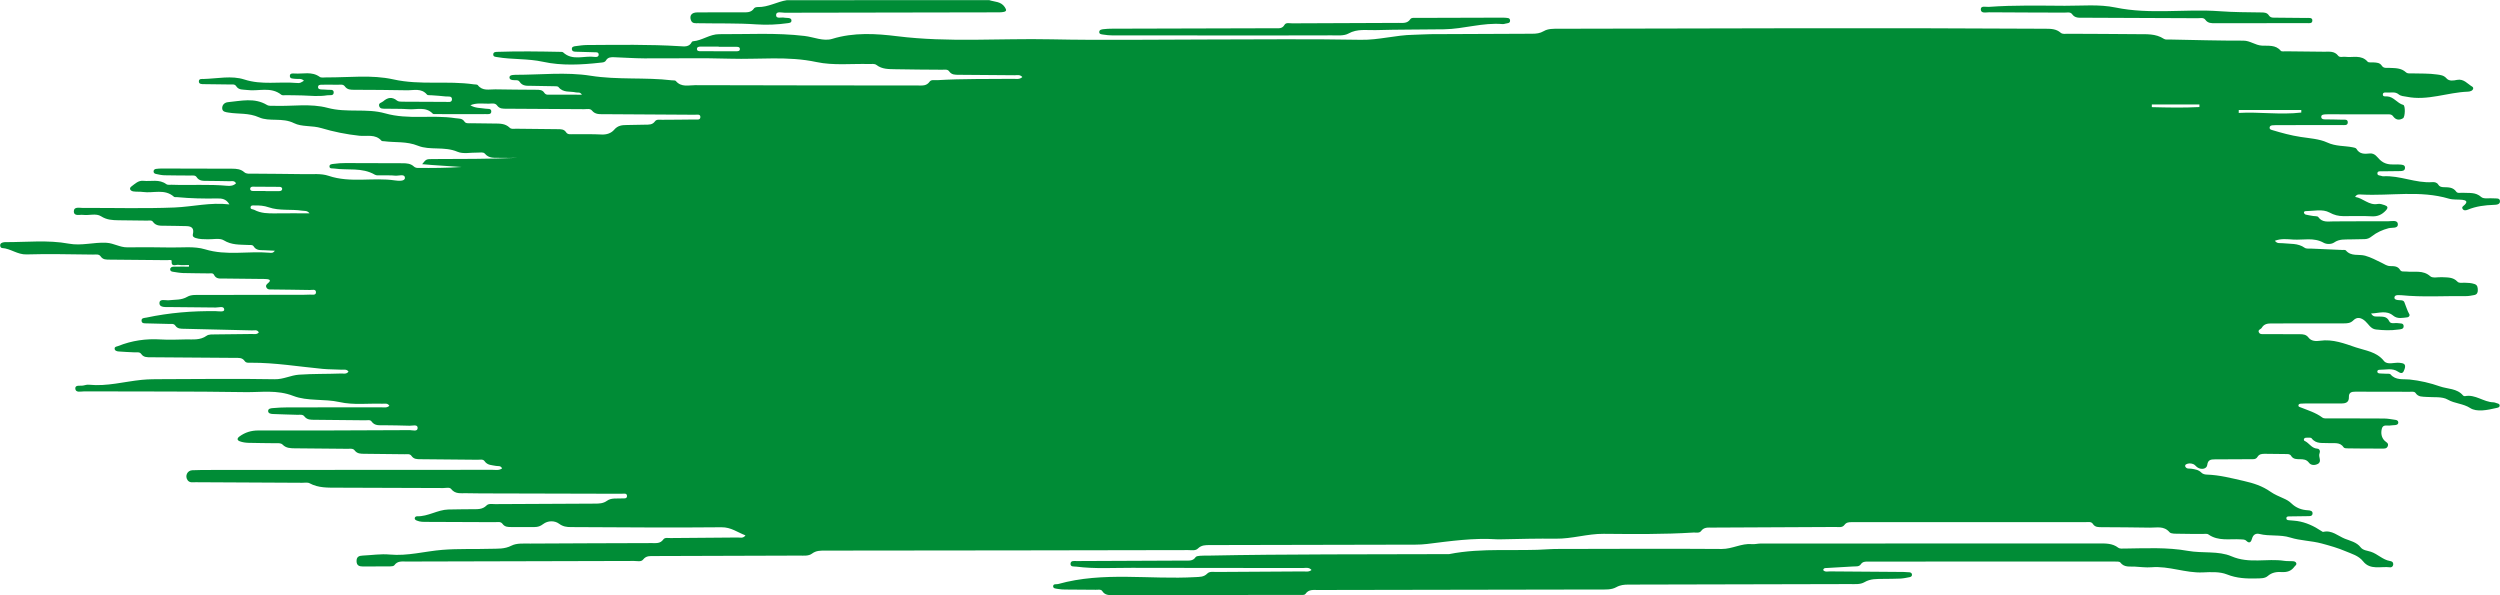
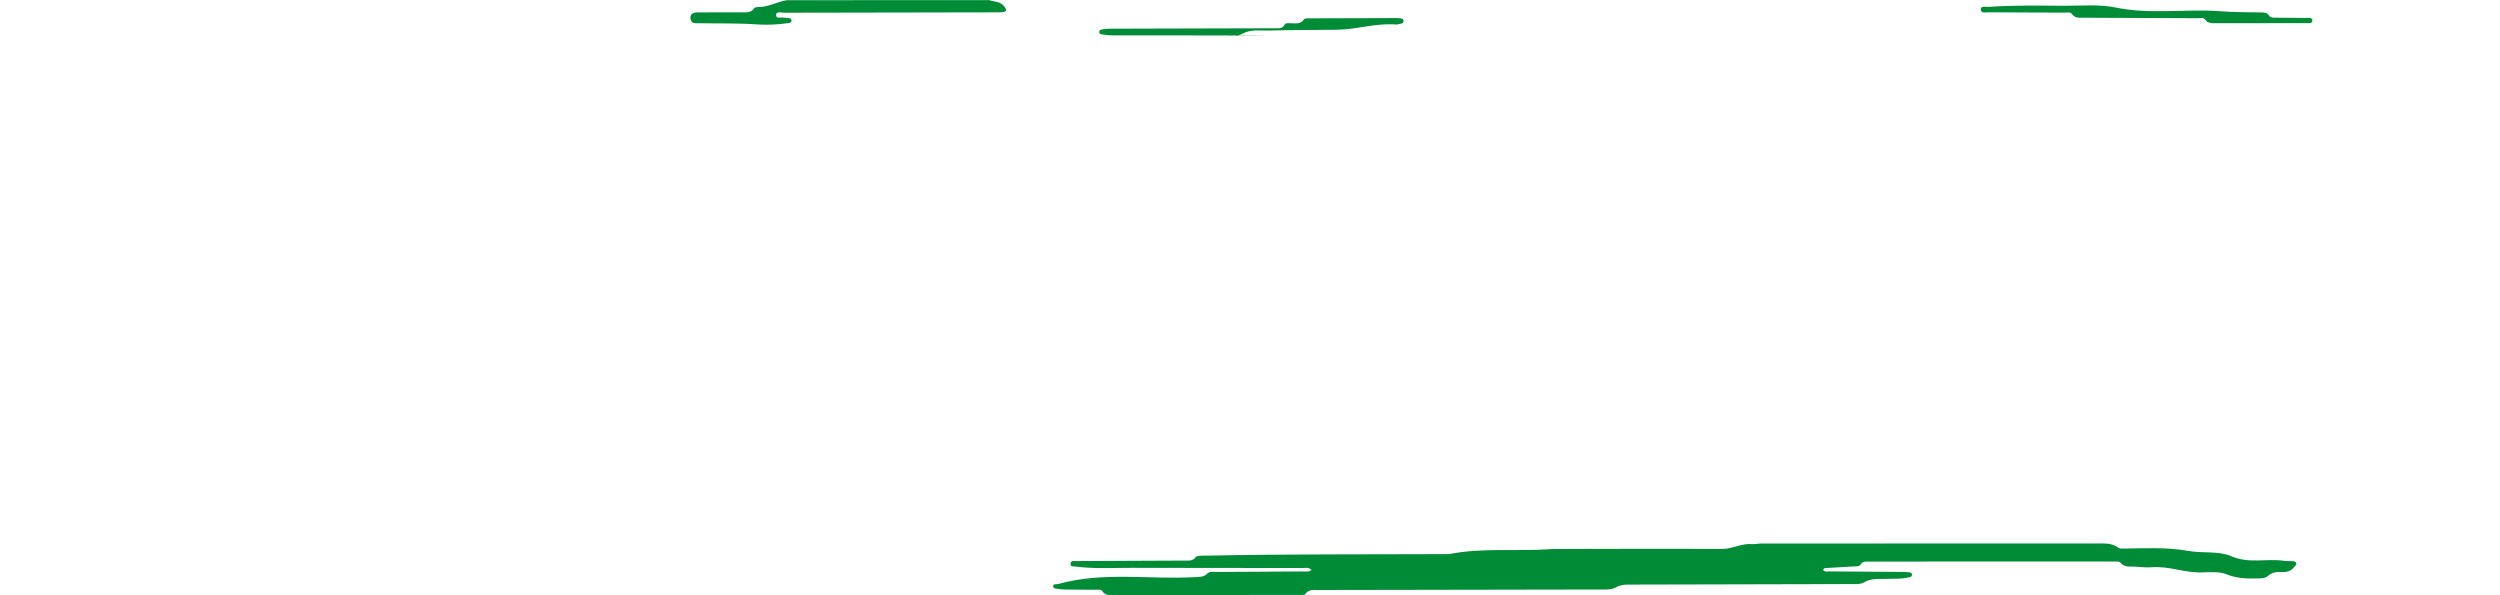
<svg xmlns="http://www.w3.org/2000/svg" fill="#000000" height="105.2" preserveAspectRatio="xMidYMid meet" version="1" viewBox="29.1 197.4 441.8 105.2" width="441.8" zoomAndPan="magnify">
  <g fill="#008c36" id="change1_1">
    <path d="M203.934,197.429c0.937,0.322,2.029,0.2,2.718,1.21c0.387,0.568,0.32,0.785-0.275,0.885 c-0.468,0.079-0.956,0.058-1.435,0.059c-12.389,0.019-24.778,0.03-37.166,0.067c-0.539,0.002-1.505-0.318-1.528,0.397 c-0.024,0.757,0.948,0.352,1.476,0.479c0.191,0.046,0.398,0.022,0.597,0.044c0.28,0.032,0.61,0.06,0.641,0.411 c0.04,0.448-0.34,0.471-0.657,0.515c-1.826,0.255-3.669,0.341-5.501,0.214c-3.433-0.237-6.869-0.137-10.303-0.205 c-0.495-0.01-1.077,0.115-1.309-0.558c-0.274-0.795,0.129-1.343,1.103-1.353c2.637-0.028,5.275-0.012,7.913-0.018 c0.791-0.002,1.613,0.119,2.157-0.708c0.101-0.154,0.433-0.226,0.655-0.221c1.827,0.045,3.404-0.953,5.154-1.217 C180.094,197.429,192.014,197.429,203.934,197.429z" />
-     <path d="M445.297,232.199c1.434,0.213,2.439,1.554,4.036,1.239c0.362-0.072,0.791,0.089,1.167,0.212 c0.534,0.176,0.703,0.434,0.226,0.943c-0.693,0.74-1.439,1.095-2.497,1.033c-1.674-0.098-3.359-0.01-5.038-0.032 c-0.853-0.011-1.585-0.178-2.423-0.638c-1.223-0.671-2.805-0.255-4.236-0.244c-0.167,0.001-0.325,0.137-0.272,0.311 c0.038,0.125,0.188,0.272,0.314,0.303c0.425,0.105,0.861,0.163,1.293,0.24c0.313,0.056,0.783,0.002,0.912,0.186 c0.718,1.027,1.764,0.769,2.726,0.771c3.2,0.006,6.399-0.049,9.599-0.019c0.614,0.006,1.684-0.312,1.74,0.504 c0.057,0.834-1.033,0.565-1.64,0.725c-1.071,0.281-2.079,0.733-2.934,1.409c-0.412,0.326-0.787,0.505-1.277,0.515 c-0.84,0.019-1.68,0.019-2.519,0.048c-0.982,0.033-1.959-0.096-2.877,0.542c-0.503,0.35-1.354,0.34-1.863,0.052 c-1.741-0.983-3.595-0.453-5.391-0.564c-1.035-0.064-2.117-0.212-3.226,0.212c0.407,0.565,0.923,0.38,1.359,0.431 c1.327,0.154,2.712-0.045,3.915,0.814c0.282,0.201,0.774,0.123,1.172,0.142c1.836,0.086,3.673,0.159,5.509,0.24 c0.199,0.009,0.489-0.036,0.581,0.074c0.938,1.125,2.286,0.625,3.419,0.941c1.013,0.282,1.987,0.805,2.938,1.267 c0.486,0.236,0.898,0.553,1.47,0.566c0.673,0.015,1.345-0.033,1.781,0.702c0.217,0.365,0.732,0.221,1.122,0.265 c1.415,0.159,2.906-0.321,4.204,0.839c0.416,0.372,1.388,0.118,2.105,0.159c0.946,0.055,1.916-0.034,2.673,0.774 c0.313,0.333,0.837,0.193,1.271,0.201c0.602,0.011,1.198,0.039,1.775,0.237c0.533,0.183,0.555,0.625,0.569,1.073 c0.014,0.454-0.168,0.787-0.641,0.872c-0.471,0.084-0.948,0.191-1.422,0.185c-3.837-0.047-7.678,0.221-11.51-0.163 c-0.198-0.02-0.4-0.023-0.599-0.009c-0.246,0.018-0.513,0.081-0.554,0.362c-0.055,0.377,0.247,0.443,0.534,0.499 c0.422,0.083,1.02-0.062,1.206,0.372c0.306,0.715,0.494,1.476,0.895,2.162c0.12,0.206-0.097,0.503-0.355,0.528 c-0.855,0.08-1.728,0.343-2.516-0.307c-1.198-0.989-2.497-0.42-3.898-0.372c0.402,0.697,0.891,0.505,1.296,0.533 c0.742,0.05,1.475-0.086,1.915,0.842c0.262,0.554,1.024,0.237,1.557,0.337c0.371,0.07,0.927-0.057,0.982,0.465 c0.066,0.631-0.565,0.609-0.951,0.662c-1.311,0.182-2.629,0.142-3.945-0.012c-0.936-0.109-1.304-0.963-1.9-1.488 c-0.731-0.644-1.45-0.764-2.077-0.137c-0.508,0.507-1.029,0.541-1.623,0.543c-4.24,0.011-8.48,0.025-12.719,0.014 c-0.749-0.002-1.423,0.024-1.86,0.774c-0.159,0.274-0.737,0.329-0.502,0.807c0.189,0.386,0.629,0.303,0.973,0.306 c2.08,0.016,4.159,0.007,6.239,0.015c0.6,0.002,1.139,0.034,1.58,0.621c0.472,0.628,1.335,0.635,2.002,0.537 c2.265-0.334,4.377,0.504,6.359,1.176c1.651,0.56,3.644,0.746,4.937,2.385c0.602,0.763,1.825,0.24,2.763,0.333 c0.688,0.068,1.198,0.183,0.898,1.09c-0.225,0.682-0.46,0.961-1.171,0.474c-1.006-0.69-2.167-0.317-3.266-0.331 c-0.2-0.002-0.415,0.101-0.387,0.352c0.027,0.245,0.259,0.283,0.457,0.299c0.318,0.026,0.64,0.018,0.958,0.042 c0.317,0.024,0.775-0.052,0.925,0.124c0.922,1.088,2.199,0.783,3.341,0.899c1.849,0.188,3.719,0.632,5.378,1.22 c1.331,0.471,3.047,0.337,4.096,1.613c0.064,0.078,0.229,0.133,0.329,0.113c1.84-0.377,3.287,1.059,5.038,1.087 c0.155,0.003,0.314,0.063,0.463,0.117c0.253,0.092,0.627,0.103,0.632,0.449c0.004,0.351-0.365,0.387-0.624,0.448 c-1.54,0.364-3.431,0.738-4.567,0.007c-1.284-0.827-2.725-0.77-3.987-1.501c-1.004-0.582-2.48-0.364-3.749-0.471 c-0.709-0.06-1.437,0.046-1.928-0.689c-0.215-0.321-0.664-0.22-1.017-0.221c-3.2-0.009-6.4,0.001-9.6-0.018 c-0.689-0.004-1.194,0.113-1.169,0.953c0.028,0.917-0.538,1.133-1.325,1.128c-2.08-0.013-4.16-0.006-6.24-0.003 c-0.319,0-0.64,0.009-0.958,0.039c-0.201,0.019-0.405,0.093-0.4,0.347c0.004,0.195,0.185,0.229,0.334,0.288 c1.335,0.534,2.722,0.939,3.905,1.825c0.273,0.205,0.772,0.144,1.168,0.145c3.24,0.011,6.48-0.006,9.72,0.02 c0.674,0.005,1.348,0.143,2.019,0.238c0.244,0.034,0.486,0.142,0.501,0.43c0.018,0.366-0.265,0.458-0.556,0.494 c-0.277,0.034-0.563,0.016-0.836,0.067c-0.542,0.1-1.313-0.26-1.516,0.577c-0.184,0.758-0.09,1.538,0.495,2.12 c0.278,0.276,0.738,0.413,0.571,0.918c-0.182,0.553-0.705,0.467-1.12,0.469c-1.96,0.009-3.92-0.01-5.879-0.035 c-0.273-0.003-0.688-0.001-0.793-0.162c-0.667-1.017-1.682-0.696-2.601-0.768c-1.078-0.084-2.26,0.237-3.085-0.854 c-0.115-0.153-0.529-0.1-0.805-0.105c-0.236-0.004-0.519,0.014-0.56,0.317c-0.033,0.244,0.226,0.282,0.389,0.389 c0.647,0.426,1.072,1.169,1.977,1.231c0.455,0.031,0.552,0.49,0.402,0.84c-0.264,0.615,0.497,1.44-0.313,1.863 c-0.481,0.251-1.179,0.288-1.552-0.213c-0.434-0.583-0.976-0.619-1.581-0.625c-0.601-0.007-1.2,0.027-1.584-0.604 c-0.213-0.352-0.628-0.304-0.985-0.309c-1.2-0.019-2.4-0.029-3.6-0.04c-0.528-0.005-1.029,0.011-1.358,0.555 c-0.298,0.494-0.837,0.392-1.307,0.396c-2.08,0.017-4.16,0.029-6.24,0.03c-0.698,0-1.213,0.086-1.321,0.987 c-0.084,0.705-1.035,0.903-1.731,0.436c-0.261-0.175-0.458-0.48-0.737-0.585c-0.405-0.153-0.863-0.191-1.277,0.041 c-0.154,0.086-0.207,0.265-0.127,0.415c0.237,0.447,0.698,0.301,1.072,0.36c0.636,0.102,1.268,0.182,1.751,0.68 c0.269,0.277,0.654,0.347,0.998,0.358c2.228,0.073,4.355,0.633,6.515,1.126c1.709,0.391,3.248,0.871,4.716,1.904 c0.652,0.459,1.531,0.839,2.333,1.191c0.522,0.229,0.955,0.473,1.373,0.88c0.783,0.761,1.772,1.148,2.895,1.203 c0.35,0.017,0.914,0.078,0.818,0.647c-0.075,0.445-0.555,0.385-0.902,0.393c-1.04,0.025-2.08,0.016-3.119,0.043 c-0.256,0.007-0.637-0.032-0.592,0.389c0.031,0.296,0.348,0.276,0.58,0.301c0.437,0.046,0.878,0.061,1.312,0.125 c1.58,0.233,2.984,0.898,4.299,1.776c0.098,0.065,0.229,0.168,0.318,0.146c1.503-0.368,2.628,0.731,3.829,1.212 c0.9,0.361,2.073,0.588,2.782,1.518c0.419,0.55,1.227,0.586,1.818,0.784c1.207,0.404,2.084,1.412,3.348,1.629 c0.292,0.05,0.557,0.135,0.589,0.484c0.036,0.401-0.236,0.672-0.561,0.631c-1.621-0.206-3.498,0.542-4.761-1.057 c-0.804-1.018-2.053-1.332-3.072-1.771c-1.32-0.57-2.812-0.996-4.248-1.381c-1.852-0.496-3.765-0.489-5.535-1.046 c-1.814-0.572-3.661-0.186-5.447-0.633c-0.641-0.161-1.14,0.105-1.336,0.847c-0.129,0.488-0.404,0.95-0.999,0.361 c-0.283-0.28-0.663-0.233-1.02-0.257c-1.916-0.129-3.922,0.374-5.684-0.873c-0.249-0.176-0.703-0.078-1.062-0.082 c-1.4-0.014-2.801,0.005-4.2-0.037c-0.553-0.016-1.336,0.042-1.611-0.279c-0.994-1.162-2.254-0.776-3.432-0.8 c-2.839-0.06-5.679-0.054-8.519-0.081c-0.594-0.006-1.193,0.043-1.594-0.585c-0.276-0.433-0.795-0.311-1.221-0.311 c-13.8-0.002-27.6,0.004-41.4,0.006c-0.489,0-0.934,0.023-1.273,0.487c-0.392,0.536-1.022,0.364-1.564,0.368 c-7.28,0.042-14.56,0.071-21.84,0.107c-0.705,0.004-1.412-0.11-1.943,0.62c-0.293,0.402-0.897,0.228-1.369,0.257 c-5.273,0.332-10.553,0.271-15.83,0.225c-2.863-0.025-5.586,0.895-8.477,0.859c-3.146-0.039-6.313,0.04-9.469,0.109 c-0.32,0.007-0.641,0.021-0.96,0c-4.141-0.275-8.222,0.32-12.31,0.824c-0.672,0.083-1.354,0.117-2.032,0.119 c-12.12,0.031-24.24,0.055-36.36,0.077c-0.761,0.001-1.477-0.012-2.102,0.608c-0.445,0.442-1.141,0.277-1.734,0.279 c-9.8,0.021-19.6,0.038-29.4,0.051c-11.6,0.015-23.2,0.026-34.8,0.038c-0.795,0.001-1.545-0.008-2.263,0.532 c-0.614,0.461-1.455,0.349-2.216,0.351c-8.56,0.026-17.12,0.051-25.68,0.081c-0.704,0.003-1.396-0.092-1.948,0.615 c-0.361,0.463-1.056,0.25-1.604,0.252c-13.4,0.039-26.8,0.069-40.2,0.103c-0.782,0.002-1.602-0.155-2.168,0.662 c-0.116,0.168-0.514,0.193-0.782,0.196c-1.6,0.018-3.2,0.01-4.8,0.013c-0.641,0.001-1.084-0.188-1.091-0.947 c-0.007-0.754,0.421-0.951,1.066-0.977c1.597-0.066,3.21-0.333,4.785-0.185c3.172,0.298,6.208-0.578,9.312-0.828 c2.839-0.229,5.676-0.098,8.512-0.186c1.249-0.039,2.462,0.08,3.712-0.561c0.922-0.473,2.188-0.355,3.302-0.363 c7.16-0.049,14.32-0.058,21.48-0.085c0.743-0.003,1.502,0.127,2.051-0.652c0.26-0.368,0.82-0.235,1.254-0.238 c3.96-0.033,7.92-0.051,11.879-0.097c0.436-0.005,0.958,0.203,1.38-0.376c-1.427-0.538-2.538-1.452-4.242-1.434 c-8.879,0.095-17.759,0.002-26.639-0.032c-0.743-0.003-1.379-0.087-2.083-0.607c-0.757-0.559-1.959-0.567-2.792,0.075 c-0.499,0.384-0.945,0.523-1.509,0.523c-1.36,0.001-2.72,0.001-4.08,0.002c-0.602,0.001-1.178,0.015-1.603-0.576 c-0.322-0.447-0.886-0.284-1.351-0.287c-4-0.023-8-0.028-12-0.048c-0.597-0.003-1.204,0.02-1.773-0.227 c-0.188-0.081-0.391-0.18-0.383-0.406c0.008-0.23,0.226-0.363,0.418-0.357c1.938,0.053,3.603-1.145,5.511-1.199 c1.399-0.04,2.8-0.033,4.2-0.054c0.906-0.013,1.815,0.104,2.569-0.665c0.364-0.372,0.991-0.23,1.508-0.233 c5.88-0.032,11.76-0.06,17.64-0.088c0.754-0.004,1.456-0.011,2.15-0.512c0.728-0.526,1.693-0.354,2.569-0.406 c0.364-0.021,0.961,0.119,0.949-0.436c-0.012-0.566-0.61-0.386-0.967-0.387c-7.36-0.028-14.72-0.039-22.08-0.057 c-1.8-0.004-3.6,0.002-5.399-0.041c-0.924-0.022-1.901,0.192-2.632-0.746c-0.274-0.352-0.914-0.165-1.388-0.167 c-6.24-0.025-12.48-0.037-18.72-0.064c-1.67-0.007-3.347,0.068-4.903-0.779c-0.347-0.189-0.864-0.086-1.302-0.088 c-6.28-0.033-12.56-0.057-18.84-0.098c-0.497-0.003-1.075,0.148-1.433-0.377c-0.493-0.724-0.046-1.698,0.831-1.741 c1.198-0.058,2.399-0.048,3.599-0.048c16.48-0.008,32.96-0.011,49.44-0.026c0.567-0.001,1.182,0.144,1.717-0.249 c-0.247-0.545-0.71-0.365-1.07-0.441c-0.726-0.151-1.509-0.089-2.022-0.839c-0.276-0.403-0.815-0.244-1.243-0.249 c-3.36-0.039-6.72-0.065-10.079-0.095c-0.601-0.005-1.185,0.013-1.597-0.59c-0.285-0.417-0.803-0.283-1.231-0.289 c-2.36-0.034-4.72-0.053-7.079-0.078c-0.641-0.007-1.27,0.011-1.73-0.598c-0.301-0.398-0.807-0.28-1.238-0.284 c-3.12-0.034-6.24-0.058-9.359-0.087c-0.766-0.007-1.52-0.032-2.118-0.635c-0.345-0.348-0.824-0.258-1.256-0.265 c-1.6-0.027-3.2-0.021-4.799-0.069c-0.512-0.016-1.047-0.091-1.523-0.268c-0.509-0.189-0.527-0.524-0.048-0.87 c0.998-0.719,2.062-1.05,3.327-1.047c8.92,0.02,17.84-0.015,26.76-0.061c0.487-0.002,1.396,0.331,1.384-0.401 c-0.011-0.676-0.921-0.354-1.426-0.376c-1.518-0.068-3.039-0.052-4.559-0.085c-0.779-0.017-1.593,0.147-2.167-0.675 c-0.234-0.335-0.749-0.196-1.143-0.201c-2.96-0.034-5.92-0.059-8.879-0.088c-0.677-0.007-1.354,0.043-1.848-0.607 c-0.301-0.396-0.812-0.26-1.241-0.275c-1.438-0.051-2.878-0.071-4.315-0.141c-0.339-0.017-0.827-0.08-0.844-0.512 c-0.018-0.455,0.48-0.501,0.813-0.531c0.875-0.078,1.756-0.125,2.634-0.127c5.52-0.01,11.04,0.001,16.56-0.011 c0.455-0.001,0.957,0.145,1.419-0.273c-0.321-0.53-0.842-0.351-1.262-0.365c-2.516-0.08-5.084,0.264-7.538-0.289 c-2.726-0.614-5.685-0.12-8.167-1.085c-2.902-1.128-5.694-0.629-8.51-0.674c-9.478-0.151-18.959-0.087-28.439-0.133 c-0.569-0.003-1.56,0.309-1.59-0.514c-0.026-0.72,0.968-0.386,1.502-0.539c0.304-0.087,0.638-0.15,0.948-0.119 c3.16,0.319,6.204-0.555,9.302-0.865c1.23-0.123,2.475-0.117,3.713-0.121c6.6-0.022,13.201-0.1,19.799,0.014 c1.534,0.027,2.801-0.703,4.274-0.806c2.479-0.174,4.955-0.11,7.43-0.206c0.443-0.017,0.966,0.165,1.315-0.338 c-0.318-0.472-0.799-0.312-1.209-0.335c-1.117-0.064-2.241-0.039-3.353-0.144c-4.216-0.399-8.404-1.105-12.656-1.088 c-0.394,0.002-0.871,0.076-1.119-0.288c-0.448-0.658-1.087-0.564-1.72-0.569c-4.96-0.037-9.92-0.074-14.879-0.109 c-0.64-0.005-1.271,0.044-1.712-0.601c-0.255-0.373-0.731-0.244-1.122-0.266c-0.957-0.053-1.916-0.071-2.869-0.158 c-0.29-0.026-0.701-0.125-0.692-0.529c0.008-0.344,0.393-0.336,0.643-0.436c2.408-0.965,4.899-1.322,7.494-1.158 c1.474,0.093,2.959,0.022,4.439-0.007c1.254-0.025,2.526,0.185,3.683-0.647c0.398-0.286,1.08-0.228,1.634-0.238 c2.119-0.04,4.24-0.035,6.359-0.072c0.41-0.007,0.884,0.142,1.232-0.285c-0.279-0.527-0.774-0.341-1.167-0.351 c-3.996-0.107-7.993-0.194-11.989-0.283c-0.599-0.013-1.198,0.037-1.606-0.569c-0.259-0.385-0.72-0.279-1.111-0.29 c-1.319-0.036-2.639-0.052-3.958-0.098c-0.342-0.012-0.829,0.046-0.89-0.41c-0.078-0.588,0.489-0.534,0.846-0.61 c4.049-0.862,8.147-1.199,12.284-1.139c0.522,0.008,1.505,0.208,1.477-0.282c-0.04-0.709-0.965-0.351-1.49-0.362 c-2.719-0.056-5.44-0.027-8.159-0.081c-0.672-0.014-1.796,0.131-1.801-0.681c-0.006-0.867,1.088-0.453,1.697-0.525 c1.091-0.128,2.176,0.007,3.229-0.613c0.684-0.403,1.625-0.318,2.472-0.319c5.64-0.001,11.28-0.018,16.92-0.032 c0.76-0.002,1.522,0.017,2.279-0.029c0.394-0.024,1.072,0.186,1.064-0.423c-0.008-0.615-0.686-0.385-1.074-0.394 c-2.199-0.049-4.4-0.054-6.599-0.09c-0.384-0.006-0.852,0.086-1.08-0.342c-0.222-0.417,0.125-0.635,0.396-0.884 c0.4-0.368,0.169-0.55-0.241-0.6c-0.316-0.039-0.639-0.033-0.959-0.036c-2.24-0.025-4.48-0.04-6.72-0.074 c-0.655-0.01-1.361,0.145-1.756-0.676c-0.169-0.351-0.654-0.225-1.002-0.232c-1.48-0.029-2.96-0.017-4.439-0.062 c-0.595-0.018-1.188-0.134-1.78-0.222c-0.238-0.036-0.507-0.112-0.512-0.408c-0.006-0.355,0.288-0.484,0.572-0.491 c0.914-0.024,1.829-0.009,2.743-0.009c0.002-0.097,0.003-0.194,0.005-0.291c-0.613,0-1.24,0.079-1.835-0.026 c-0.439-0.077-1.33,0.485-1.227-0.712c0.021-0.238-0.561-0.113-0.859-0.117c-3.36-0.041-6.72-0.062-10.079-0.094 c-0.594-0.006-1.189,0.042-1.604-0.57c-0.314-0.462-0.872-0.321-1.339-0.324c-3.92-0.032-7.843-0.152-11.758-0.027 c-1.622,0.052-2.809-1.044-4.32-1.131c-0.201-0.012-0.333-0.218-0.345-0.438c-0.015-0.281,0.155-0.444,0.402-0.522 c0.15-0.048,0.313-0.082,0.47-0.081c3.756,0.02,7.548-0.421,11.253,0.268c2.277,0.423,4.424-0.281,6.655-0.155 c1.318,0.075,2.381,0.82,3.667,0.806c2.559-0.03,5.12-0.021,7.68,0.026c2.037,0.037,4.198-0.252,6.083,0.324 c3.794,1.16,7.595,0.281,11.371,0.604c0.279,0.024,0.635,0.124,0.962-0.356c-0.677-0.031-1.253-0.056-1.829-0.085 c-0.705-0.035-1.444,0.085-1.916-0.687c-0.205-0.335-0.655-0.227-1.008-0.245c-1.457-0.074-2.883,0.032-4.271-0.824 c-0.711-0.438-1.872-0.152-2.83-0.179c-0.719-0.021-1.442,0.004-2.138-0.228c-0.329-0.11-0.584-0.258-0.489-0.682 c0.21-0.944-0.108-1.381-1.095-1.418c-1.239-0.046-2.48-0.03-3.719-0.064c-0.82-0.023-1.683,0.123-2.276-0.729 c-0.21-0.301-0.675-0.176-1.029-0.181c-1.68-0.025-3.36-0.03-5.04-0.06c-1.068-0.019-2.065-0.057-3.074-0.707 c-0.883-0.568-2.115-0.108-3.18-0.246c-0.6-0.077-1.64,0.325-1.625-0.655c0.013-0.834,1.008-0.568,1.588-0.571 c5.4-0.026,10.806,0.142,16.197-0.078c3.197-0.13,6.363-0.948,9.707-0.545c-0.565-0.975-1.309-1.068-2.143-1.053 c-2.359,0.045-4.717-0.005-7.069-0.229c-0.199-0.019-0.466,0.039-0.586-0.068c-1.648-1.468-3.653-0.586-5.48-0.848 c-0.551-0.079-1.123-0.016-1.675-0.095c-0.578-0.083-0.843-0.538-0.351-0.893c0.616-0.443,1.191-1.079,2.106-0.982 c1.358,0.144,2.797-0.347,4.056,0.597c0.216,0.162,0.621,0.086,0.94,0.097c3.276,0.121,6.558-0.122,9.832,0.187 c0.534,0.051,1.102-0.009,1.537-0.444c-0.293-0.522-0.741-0.358-1.104-0.369c-1.319-0.039-2.64-0.035-3.959-0.057 c-0.711-0.012-1.432,0.072-1.918-0.684c-0.231-0.359-0.731-0.257-1.125-0.262c-1.52-0.018-3.04-0.004-4.559-0.045 c-0.513-0.014-1.026-0.136-1.531-0.245c-0.249-0.054-0.424-0.245-0.367-0.53c0.044-0.219,0.23-0.327,0.436-0.352 c0.317-0.039,0.637-0.067,0.956-0.067c4.16,0.006,8.32,0.013,12.48,0.031c0.764,0.003,1.52,0.062,2.139,0.612 c0.399,0.354,0.908,0.258,1.38,0.263c3.08,0.033,6.16,0.033,9.239,0.089c1.437,0.026,2.975-0.151,4.287,0.294 c3.867,1.311,7.844,0.238,11.728,0.812c0.623,0.092,1.782,0.185,1.762-0.453c-0.025-0.775-1.11-0.318-1.721-0.387 c-0.831-0.093-1.678-0.031-2.517-0.053c-0.359-0.009-0.783,0.053-1.063-0.112c-2.265-1.334-4.807-0.744-7.21-1.097 c-0.301-0.044-0.774,0.07-0.816-0.312c-0.054-0.489,0.484-0.47,0.796-0.514c0.67-0.096,1.352-0.135,2.03-0.136 c3.36-0.001,6.72,0.018,10.08,0.03c0.727,0.003,1.435,0.04,2.017,0.587c0.158,0.148,0.43,0.243,0.651,0.244 c2.59,0.017,5.181,0.011,7.784-0.167c-2.328-0.179-4.661-0.275-6.982-0.498c0.7-0.868,0.699-0.901,1.805-0.904 c4.999-0.013,9.998-0.006,15.001-0.209c-1.026,0-2.052,0.023-3.077-0.007c-0.933-0.027-1.909,0.152-2.649-0.74 c-0.269-0.324-0.837-0.173-1.273-0.185c-1.199-0.034-2.547,0.289-3.569-0.149c-2.302-0.989-4.88-0.217-6.962-1.057 c-2.06-0.831-4.008-0.535-5.994-0.803c-0.158-0.021-0.382,0.01-0.463-0.082c-1.099-1.244-2.585-0.745-3.924-0.888 c-2.276-0.244-4.579-0.708-6.697-1.346c-1.667-0.503-3.462-0.186-4.851-0.881c-2.07-1.034-4.35-0.21-6.166-1.023 c-1.842-0.825-3.612-0.552-5.399-0.843c-0.462-0.075-1.072-0.118-1.118-0.707c-0.049-0.626,0.394-1.077,1.014-1.135 c2.315-0.216,4.667-0.837,6.88,0.485c0.396,0.236,0.859,0.145,1.295,0.161c3.155,0.114,6.406-0.455,9.443,0.362 c3.388,0.912,6.892,0.041,10.141,0.965c4.138,1.178,8.32,0.22,12.433,0.859c0.586,0.091,1.197-0.023,1.598,0.593 c0.254,0.389,0.717,0.291,1.108,0.298c1.36,0.025,2.72,0.031,4.08,0.052c0.996,0.015,2.003-0.054,2.813,0.744 c0.297,0.292,0.765,0.171,1.16,0.176c2.44,0.03,4.88,0.05,7.319,0.079c0.558,0.007,1.12-0.026,1.49,0.551 c0.284,0.442,0.784,0.332,1.211,0.337c1.68,0.02,3.363-0.038,5.039,0.053c0.927,0.05,1.725-0.23,2.255-0.854 c0.645-0.759,1.398-0.815,2.247-0.822c1.08-0.009,2.159-0.045,3.239-0.06c0.638-0.009,1.259,0.048,1.715-0.592 c0.28-0.393,0.809-0.268,1.241-0.273c1.92-0.02,3.84-0.014,5.76-0.05c0.391-0.007,1.05,0.165,1.02-0.48 c-0.024-0.521-0.633-0.357-0.999-0.36c-5.36-0.042-10.72-0.068-16.08-0.1c-0.754-0.004-1.501,0.067-2.079-0.641 c-0.326-0.399-0.902-0.238-1.373-0.242c-4.56-0.033-9.12-0.054-13.68-0.082c-0.632-0.004-1.26,0.059-1.722-0.583 c-0.347-0.482-0.961-0.312-1.464-0.307c-1.081,0.01-2.186-0.183-3.248,0.278c0.846,0.536,1.801,0.467,2.709,0.609 c0.374,0.058,0.959-0.076,0.985,0.437c0.033,0.652-0.61,0.516-1.003,0.518c-2.92,0.017-5.84,0.006-8.759-0.002 c-0.198-0.001-0.475,0.032-0.582-0.079c-1.247-1.299-2.846-0.67-4.294-0.783c-1.353-0.105-2.719-0.048-4.078-0.087 c-0.422-0.012-0.96,0.066-1.102-0.492c-0.138-0.541,0.431-0.561,0.71-0.808c0.801-0.707,1.574-0.847,2.46-0.13 c0.216,0.175,0.605,0.184,0.915,0.187c2.56,0.026,5.12,0.04,7.68,0.036c0.409-0.001,1.064,0.159,1.103-0.407 c0.049-0.714-0.677-0.501-1.098-0.554c-0.831-0.105-1.672-0.138-2.507-0.209c-0.277-0.023-0.677,0.035-0.809-0.123 c-1.006-1.195-2.356-0.73-3.573-0.758c-3.079-0.073-6.159-0.064-9.239-0.087c-0.639-0.005-1.255,0.026-1.71-0.611 c-0.312-0.438-0.888-0.266-1.355-0.278c-0.919-0.024-1.84-0.019-2.759-0.006c-0.276,0.004-0.611,0.034-0.613,0.414 c-0.001,0.378,0.333,0.4,0.61,0.424c0.358,0.031,0.722,0.007,1.078,0.054c0.403,0.053,1.067-0.14,1.078,0.448 c0.013,0.701-0.702,0.454-1.127,0.526c-1.471,0.246-2.946,0.082-4.421,0.028c-0.959-0.035-1.92-0.027-2.88-0.046 c-0.279-0.005-0.645,0.073-0.824-0.071c-1.866-1.505-4.062-0.561-6.087-0.85c-0.699-0.1-1.433,0.066-1.914-0.696 c-0.233-0.368-0.726-0.269-1.12-0.275c-1.52-0.023-3.04-0.024-4.559-0.058c-0.379-0.009-0.929,0.032-0.896-0.529 c0.028-0.471,0.543-0.376,0.88-0.386c2.394-0.07,4.917-0.634,7.15,0.092c3.093,1.005,6.152,0.343,9.208,0.612 c0.669,0.059,0.674,0,1.329-0.389c-0.463-0.493-1.06-0.255-1.578-0.342c-0.376-0.063-0.924,0.028-0.911-0.529 c0.012-0.485,0.531-0.429,0.859-0.407c1.478,0.099,3.029-0.415,4.412,0.589c0.272,0.198,0.777,0.093,1.174,0.097 c3.957,0.032,8.007-0.507,11.846,0.351c4.752,1.063,9.523,0.192,14.235,0.877c0.236,0.034,0.58-0.002,0.687,0.137 c0.84,1.1,2.024,0.723,3.094,0.747c2.399,0.053,4.799,0.05,7.199,0.074c0.559,0.006,1.127-0.026,1.484,0.564 c0.089,0.148,0.321,0.294,0.489,0.296c2.01,0.02,4.02,0.013,6.128,0.013c-0.317-0.539-0.72-0.328-1.037-0.403 c-1.047-0.248-2.264,0.108-3.094-0.947c-0.142-0.18-0.6-0.144-0.914-0.152c-1.279-0.033-2.56-0.036-3.839-0.067 c-0.781-0.019-1.589,0.113-2.135-0.736c-0.248-0.386-0.821-0.207-1.245-0.289c-0.242-0.047-0.502-0.111-0.526-0.398 c-0.031-0.371,0.266-0.447,0.553-0.491c0.158-0.024,0.319-0.033,0.478-0.033c4.44,0.005,8.965-0.524,13.297,0.163 c4.811,0.763,9.605,0.245,14.371,0.81c0.237,0.028,0.579-0.021,0.692,0.116c0.968,1.164,2.281,0.737,3.458,0.741 c13.12,0.041,26.24,0.047,39.36,0.059c0.745,0.001,1.492,0.105,2.037-0.679c0.282-0.405,0.894-0.234,1.367-0.262 c4.474-0.271,8.953-0.183,13.431-0.235c0.52-0.006,1.104,0.146,1.585-0.318c-0.424-0.486-0.937-0.312-1.383-0.318 c-3.28-0.04-6.56-0.054-9.84-0.077c-0.639-0.005-1.265,0.028-1.71-0.614c-0.282-0.407-0.807-0.277-1.236-0.282 c-2.76-0.032-5.52-0.018-8.279-0.088c-1.138-0.029-2.32,0.026-3.321-0.749c-0.359-0.278-0.852-0.159-1.287-0.171 c-3.117-0.086-6.332,0.292-9.328-0.351c-5.085-1.091-10.149-0.432-15.215-0.591c-5.075-0.159-10.159-0.027-15.239-0.059 c-1.757-0.011-3.513-0.136-5.271-0.2c-0.566-0.021-1.126-0.024-1.472,0.569c-0.208,0.357-0.594,0.35-0.955,0.39 c-3.395,0.382-6.879,0.567-10.152-0.152c-2.728-0.599-5.439-0.365-8.119-0.83c-0.311-0.054-0.71-0.043-0.695-0.481 c0.014-0.431,0.414-0.436,0.725-0.447c3.719-0.131,7.439-0.074,11.158,0.001c0.157,0.003,0.365-0.003,0.463,0.088 c1.678,1.561,3.727,0.537,5.587,0.806c0.296,0.043,0.727,0.003,0.699-0.444c-0.028-0.442-0.456-0.369-0.758-0.38 c-1.079-0.04-2.159-0.051-3.238-0.091c-0.314-0.012-0.696-0.023-0.741-0.443c-0.047-0.439,0.33-0.505,0.643-0.546 c0.672-0.087,1.349-0.194,2.024-0.197c5.478-0.028,10.956-0.133,16.43,0.208c0.783,0.049,1.634,0.185,2.097-0.737 c0.031-0.062,0.124-0.126,0.193-0.131c1.631-0.124,2.98-1.268,4.652-1.257c5.036,0.031,10.093-0.283,15.097,0.317 c1.621,0.194,3.323,0.99,4.869,0.513c3.816-1.178,7.749-0.933,11.47-0.47c9.081,1.131,18.149,0.356,27.216,0.549 c9.116,0.194,18.239,0.036,27.359,0.033c9.12-0.003,18.242-0.118,27.359,0.054c3.172,0.06,6.184-0.845,9.313-0.887 c0.992-0.013,1.993-0.104,2.991-0.109c6-0.031,12-0.053,18-0.077c0.717-0.003,1.368-0.063,2.048-0.465 c0.745-0.441,1.69-0.414,2.574-0.416c28.72-0.061,57.44-0.176,86.159,0c0.925,0.006,1.83,0.03,2.596,0.7 c0.345,0.302,0.845,0.184,1.281,0.187c4.08,0.025,8.16,0.025,12.24,0.072c1.617,0.019,3.273-0.135,4.745,0.835 c0.263,0.174,0.701,0.103,1.059,0.11c4.317,0.082,8.634,0.212,12.951,0.199c1.22-0.004,2.106,0.811,3.294,0.881 c1.122,0.066,2.424-0.192,3.332,0.91c0.141,0.171,0.61,0.09,0.928,0.094c2.24,0.027,4.48,0.034,6.719,0.073 c0.891,0.015,1.825-0.18,2.514,0.725c0.256,0.337,0.838,0.124,1.269,0.178c1.325,0.167,2.804-0.423,3.919,0.855 c0.173,0.198,0.688,0.106,1.045,0.13c0.56,0.038,1.113,0.034,1.478,0.602c0.312,0.484,0.859,0.344,1.323,0.366 c1.036,0.049,2.079-0.008,2.933,0.783c0.301,0.279,0.765,0.182,1.161,0.192c1.438,0.036,2.877-0.01,4.311,0.19 c0.641,0.089,1.212,0.137,1.699,0.695c0.464,0.531,1.232,0.388,1.826,0.266c1.221-0.251,1.857,0.69,2.7,1.181 c0.318,0.185,0.202,0.584-0.163,0.759c-0.175,0.084-0.384,0.13-0.58,0.136c-3.623,0.123-7.127,1.653-10.827,0.899 c-0.505-0.103-1.006-0.077-1.451-0.445c-0.571-0.472-1.304-0.268-1.971-0.295c-0.298-0.012-0.768-0.09-0.793,0.317 c-0.027,0.447,0.456,0.351,0.744,0.362c1.188,0.048,1.78,1.213,2.868,1.504c0.393,0.105,0.339,2.126-0.043,2.355 c-0.657,0.395-1.276,0.331-1.767-0.358c-0.297-0.417-0.791-0.328-1.222-0.329c-3.44-0.01-6.88-0.008-10.32-0.01 c-0.16,0-0.321-0.002-0.479,0.016c-0.317,0.037-0.706,0.049-0.663,0.499c0.033,0.348,0.376,0.378,0.656,0.384 c1,0.023,2,0.01,2.999,0.053c0.399,0.017,1.047-0.147,1.032,0.485c-0.015,0.61-0.658,0.461-1.059,0.463 c-3.72,0.017-7.44,0.011-11.16,0.014c-0.36,0-0.72,0.003-1.078,0.032c-0.245,0.019-0.493,0.103-0.52,0.396 c-0.028,0.308,0.216,0.372,0.457,0.445c1.659,0.5,3.302,0.952,5.046,1.216c1.555,0.236,3.33,0.355,4.654,0.971 c1.554,0.723,3.043,0.562,4.544,0.86c0.23,0.046,0.556,0.109,0.647,0.271c0.544,0.968,1.467,0.912,2.32,0.82 c0.96-0.104,1.361,0.692,1.846,1.139c0.812,0.749,1.66,0.834,2.628,0.8c0.319-0.011,0.641-0.007,0.959,0.02 c0.403,0.034,0.869,0.068,0.825,0.632c-0.036,0.467-0.462,0.51-0.822,0.519c-1.079,0.025-2.16,0.013-3.239,0.039 c-0.301,0.007-0.769-0.077-0.813,0.311c-0.056,0.496,0.486,0.402,0.792,0.527c0.072,0.029,0.158,0.047,0.235,0.042 c2.958-0.178,5.725,1.247,8.689,1.034c0.401-0.029,0.81,0.054,1.048,0.452c0.214,0.357,0.551,0.424,0.926,0.438 c0.831,0.032,1.667-0.03,2.252,0.804c0.232,0.33,0.752,0.159,1.145,0.188c1.119,0.082,2.242-0.166,3.269,0.752 c0.447,0.4,1.46,0.151,2.212,0.233c0.407,0.045,1.043-0.113,1.093,0.459c0.056,0.656-0.662,0.675-1.068,0.689 c-1.593,0.054-3.143,0.241-4.629,0.858c-0.283,0.118-0.67,0.202-0.886-0.113c-0.26-0.38,0.119-0.525,0.344-0.749 c0.62-0.615,0.171-0.821-0.406-0.884c-0.793-0.087-1.634,0.016-2.381-0.206c-5.088-1.511-10.286-0.46-15.425-0.73 C446.066,231.764,445.617,231.648,445.297,232.199z M435.784,217.29c0-0.15,0-0.3,0.001-0.45c-3.685,0-7.37,0-11.055,0 c0,0.172-0.001,0.343-0.001,0.515C428.415,217.146,432.099,217.729,435.784,217.29z M83.802,235.1 c-0.416-0.528-0.868-0.399-1.294-0.466c-1.97-0.307-4.02,0.061-5.931-0.603c-0.828-0.288-1.627-0.339-2.461-0.325 c-0.266,0.004-0.657-0.066-0.726,0.261c-0.099,0.467,0.394,0.382,0.646,0.517c1.17,0.625,2.436,0.642,3.72,0.624 C79.772,235.078,81.787,235.1,83.802,235.1z M156.108,205.669c0-0.013,0-0.026,0-0.038c-1.078,0-2.156-0.009-3.233,0.006 c-0.275,0.004-0.613,0.046-0.608,0.421c0.005,0.385,0.35,0.39,0.623,0.392c2.116,0.012,4.232,0.015,6.347,0.009 c0.272-0.001,0.621-0.012,0.614-0.399c-0.008-0.382-0.358-0.383-0.629-0.387C158.184,205.662,157.146,205.669,156.108,205.669z M417.782,216.318c0-0.151-0.001-0.301-0.001-0.452c-2.803,0-5.607,0-8.41,0c0,0.156,0.001,0.312,0.001,0.468 C412.175,216.408,414.978,216.463,417.782,216.318z M76.019,231.154c0,0.008,0,0.015,0,0.023c0.794,0,1.587,0.006,2.381-0.004 c0.239-0.003,0.514-0.04,0.557-0.331c0.046-0.307-0.203-0.418-0.453-0.421c-1.587-0.02-3.173-0.029-4.76-0.03 c-0.204,0-0.408,0.107-0.435,0.33c-0.038,0.308,0.198,0.422,0.449,0.427C74.511,231.164,75.265,231.154,76.019,231.154z" />
    <path d="M351.291,298.142c0.338,0.403,0.811,0.231,1.219,0.235c4.319,0.043,8.638,0.066,12.957,0.099 c0.359,0.003,0.719,0.024,1.077,0.061c0.206,0.021,0.396,0.127,0.436,0.348c0.053,0.292-0.138,0.458-0.391,0.507 c-0.548,0.106-1.1,0.228-1.654,0.256c-0.998,0.052-1.999,0.035-2.999,0.055c-1.145,0.023-2.266-0.06-3.355,0.583 c-0.736,0.434-1.705,0.331-2.59,0.332c-13.037,0.025-26.075,0.058-39.112,0.092c-0.751,0.002-1.438,0.058-2.167,0.466 c-0.858,0.48-1.933,0.401-2.938,0.402c-16.597,0.024-33.194,0.055-49.79,0.088c-0.782,0.002-1.595-0.145-2.166,0.667 c-0.208,0.296-0.671,0.199-1.027,0.2c-10.998,0.016-21.996,0.03-32.993,0.039c-0.714,0.001-1.426,0.043-1.908-0.716 c-0.221-0.349-0.739-0.226-1.133-0.23c-1.8-0.018-3.599-0.019-5.399-0.04c-0.438-0.005-0.883-0.023-1.311-0.109 c-0.325-0.065-0.866-0.046-0.836-0.493c0.031-0.464,0.572-0.286,0.895-0.376c7.988-2.238,16.165-0.748,24.243-1.219 c0.759-0.044,1.482,0.007,2.095-0.624c0.409-0.421,1.058-0.283,1.613-0.286c5.119-0.033,10.238-0.054,15.357-0.094 c0.457-0.004,0.954,0.14,1.459-0.254c-0.444-0.528-1.027-0.35-1.521-0.35c-10.078-0.017-20.156-0.003-30.234-0.033 c-3.275-0.01-6.559,0.207-9.825-0.211c-0.393-0.05-1.055,0.095-1.012-0.535c0.04-0.581,0.683-0.448,1.085-0.451 c6.398-0.039,12.797-0.058,19.196-0.085c0.669-0.003,1.36,0.101,1.828-0.611c0.115-0.175,0.501-0.21,0.769-0.236 c0.437-0.041,0.879-0.018,1.319-0.027c14.233-0.291,28.469-0.203,42.703-0.267c5.899-1.178,11.892-0.446,17.829-0.873 c0.558-0.04,1.119-0.038,1.678-0.038c9.558-0.013,19.117-0.067,28.674,0.003c1.866,0.014,3.491-1.03,5.348-0.858 c0.509,0.047,1.033-0.104,1.551-0.105c19.916-0.01,39.832-0.016,59.749-0.013c1.191,0,2.395-0.05,3.435,0.762 c0.241,0.188,0.692,0.146,1.046,0.141c3.759-0.046,7.575-0.254,11.244,0.405c2.594,0.466,5.395-0.036,7.706,0.96 c3.148,1.358,6.26,0.335,9.341,0.804c0.471,0.072,0.958,0.031,1.437,0.061c0.279,0.017,0.586,0.047,0.681,0.377 c0.08,0.279-0.189,0.39-0.321,0.578c-0.567,0.802-1.315,1.021-2.27,0.964c-0.871-0.052-1.719,0.058-2.461,0.706 c-0.516,0.451-1.292,0.406-1.959,0.424c-1.78,0.048-3.499-0.013-5.25-0.712c-1.271-0.507-2.84-0.417-4.266-0.354 c-3.072,0.135-5.981-1.165-9.061-0.909c-0.987,0.082-1.994-0.067-2.991-0.116c-0.891-0.044-1.835,0.176-2.521-0.726 c-0.153-0.201-0.674-0.166-1.026-0.166c-14.517-0.004-29.034,0-43.551,0.003c-0.483,0-0.951-0.008-1.277,0.473 c-0.317,0.467-0.848,0.363-1.32,0.391c-1.555,0.089-3.11,0.173-4.664,0.27C351.702,297.789,351.379,297.736,351.291,298.142z" />
-     <path d="M245.147,203.663c-6.476,0.001-12.952,0.004-19.428-0.006c-0.556-0.001-1.117-0.057-1.666-0.147 c-0.284-0.046-0.734-0.052-0.695-0.489c0.034-0.383,0.452-0.427,0.754-0.465c0.513-0.065,1.035-0.085,1.553-0.086 c9.594-0.028,19.188-0.05,28.782-0.078c0.616-0.002,1.237,0.131,1.66-0.613c0.247-0.435,0.884-0.253,1.352-0.255 c6.276-0.032,12.552-0.051,18.829-0.077c0.745-0.003,1.515,0.133,2.043-0.657c0.205-0.307,0.662-0.226,1.019-0.227 c5.117-0.018,10.233-0.031,15.35-0.044c0.12,0,0.241-0.003,0.359,0.015c0.373,0.058,0.907-0.05,0.901,0.53 c-0.005,0.476-0.495,0.429-0.827,0.515c-0.154,0.04-0.317,0.095-0.471,0.081c-3.509-0.31-6.879,0.868-10.38,0.918 c-4.034,0.058-8.071,0.028-12.104,0.146c-1.596,0.046-3.203-0.278-4.778,0.602c-0.796,0.445-1.952,0.32-2.946,0.324 C258.019,203.674,251.583,203.663,245.147,203.663z" />
+     <path d="M245.147,203.663c-6.476,0.001-12.952,0.004-19.428-0.006c-0.556-0.001-1.117-0.057-1.666-0.147 c-0.284-0.046-0.734-0.052-0.695-0.489c0.034-0.383,0.452-0.427,0.754-0.465c0.513-0.065,1.035-0.085,1.553-0.086 c9.594-0.028,19.188-0.05,28.782-0.078c0.616-0.002,1.237,0.131,1.66-0.613c0.247-0.435,0.884-0.253,1.352-0.255 c0.745-0.003,1.515,0.133,2.043-0.657c0.205-0.307,0.662-0.226,1.019-0.227 c5.117-0.018,10.233-0.031,15.35-0.044c0.12,0,0.241-0.003,0.359,0.015c0.373,0.058,0.907-0.05,0.901,0.53 c-0.005,0.476-0.495,0.429-0.827,0.515c-0.154,0.04-0.317,0.095-0.471,0.081c-3.509-0.31-6.879,0.868-10.38,0.918 c-4.034,0.058-8.071,0.028-12.104,0.146c-1.596,0.046-3.203-0.278-4.778,0.602c-0.796,0.445-1.952,0.32-2.946,0.324 C258.019,203.674,251.583,203.663,245.147,203.663z" />
    <path d="M428.451,201.502c-2.638,0-5.276,0-7.913,0c-0.64,0-1.254,0.026-1.709-0.609 c-0.315-0.44-0.888-0.271-1.354-0.274c-6.754-0.034-13.508-0.057-20.263-0.086c-0.708-0.003-1.42,0.094-1.937-0.637 c-0.304-0.429-0.891-0.263-1.359-0.265c-4.436-0.021-8.873-0.018-13.309-0.057c-0.535-0.005-1.466,0.262-1.461-0.532 c0.005-0.69,0.907-0.388,1.414-0.425c4.468-0.328,8.945-0.216,13.419-0.195c2.995,0.014,6.079-0.295,8.965,0.304 c6.145,1.274,12.301,0.206,18.429,0.659c2.475,0.183,4.949,0.18,7.425,0.217c0.49,0.007,0.95,0.04,1.259,0.52 c0.311,0.483,0.837,0.399,1.308,0.404c1.798,0.022,3.597,0.021,5.395,0.051c0.373,0.006,0.962-0.108,0.979,0.414 c0.022,0.647-0.623,0.492-1.016,0.495c-2.758,0.02-5.515,0.011-8.273,0.011C428.451,201.498,428.451,201.5,428.451,201.502z" />
  </g>
</svg>